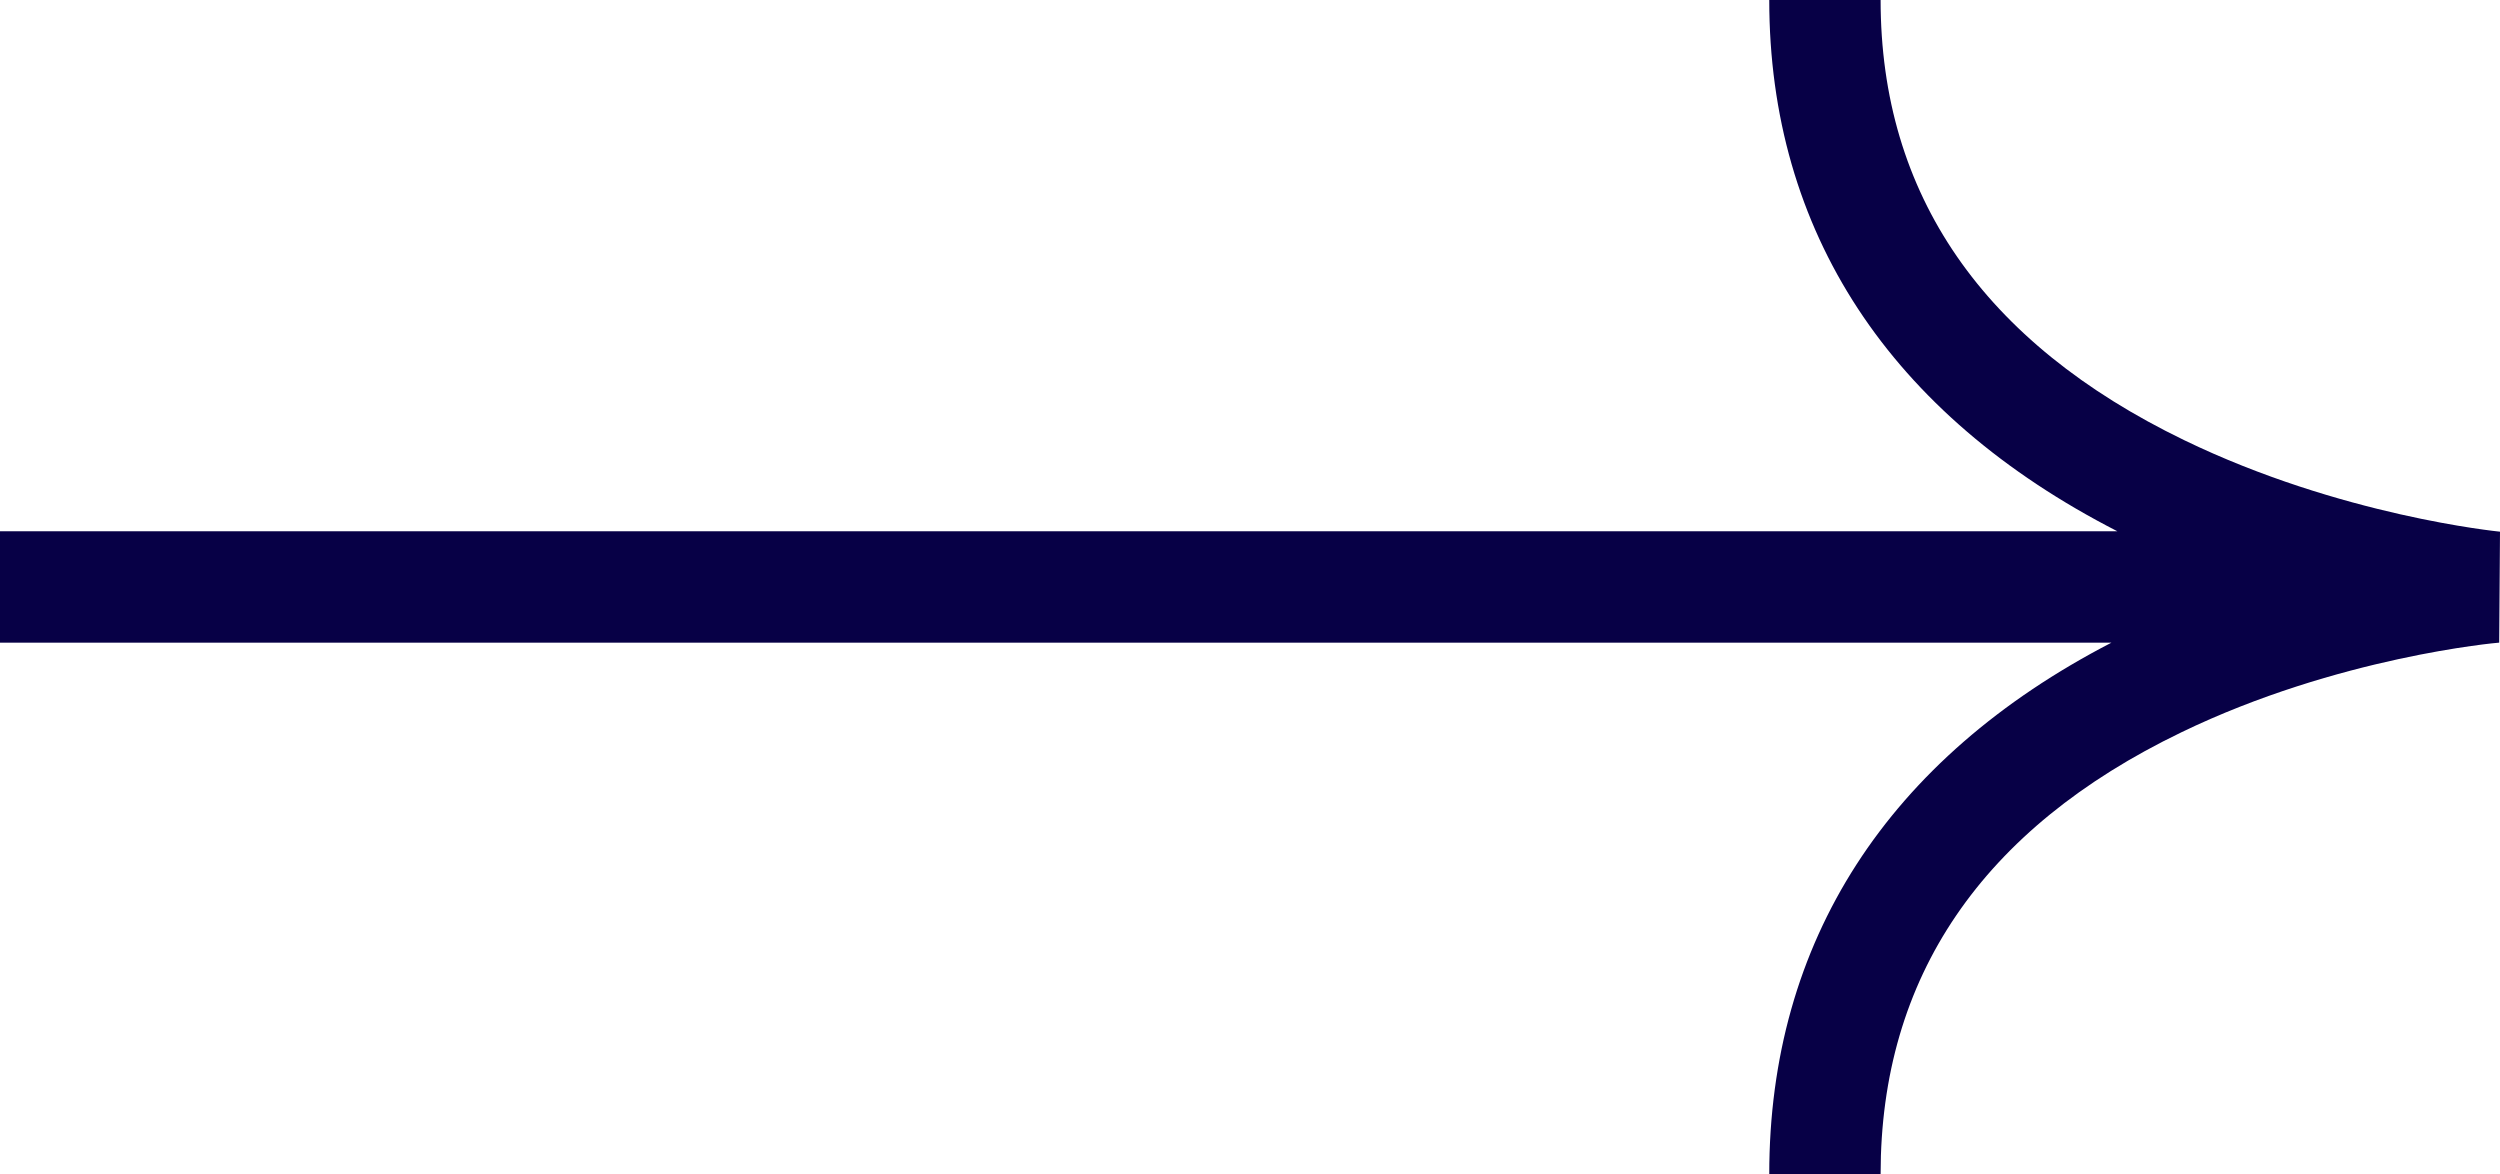
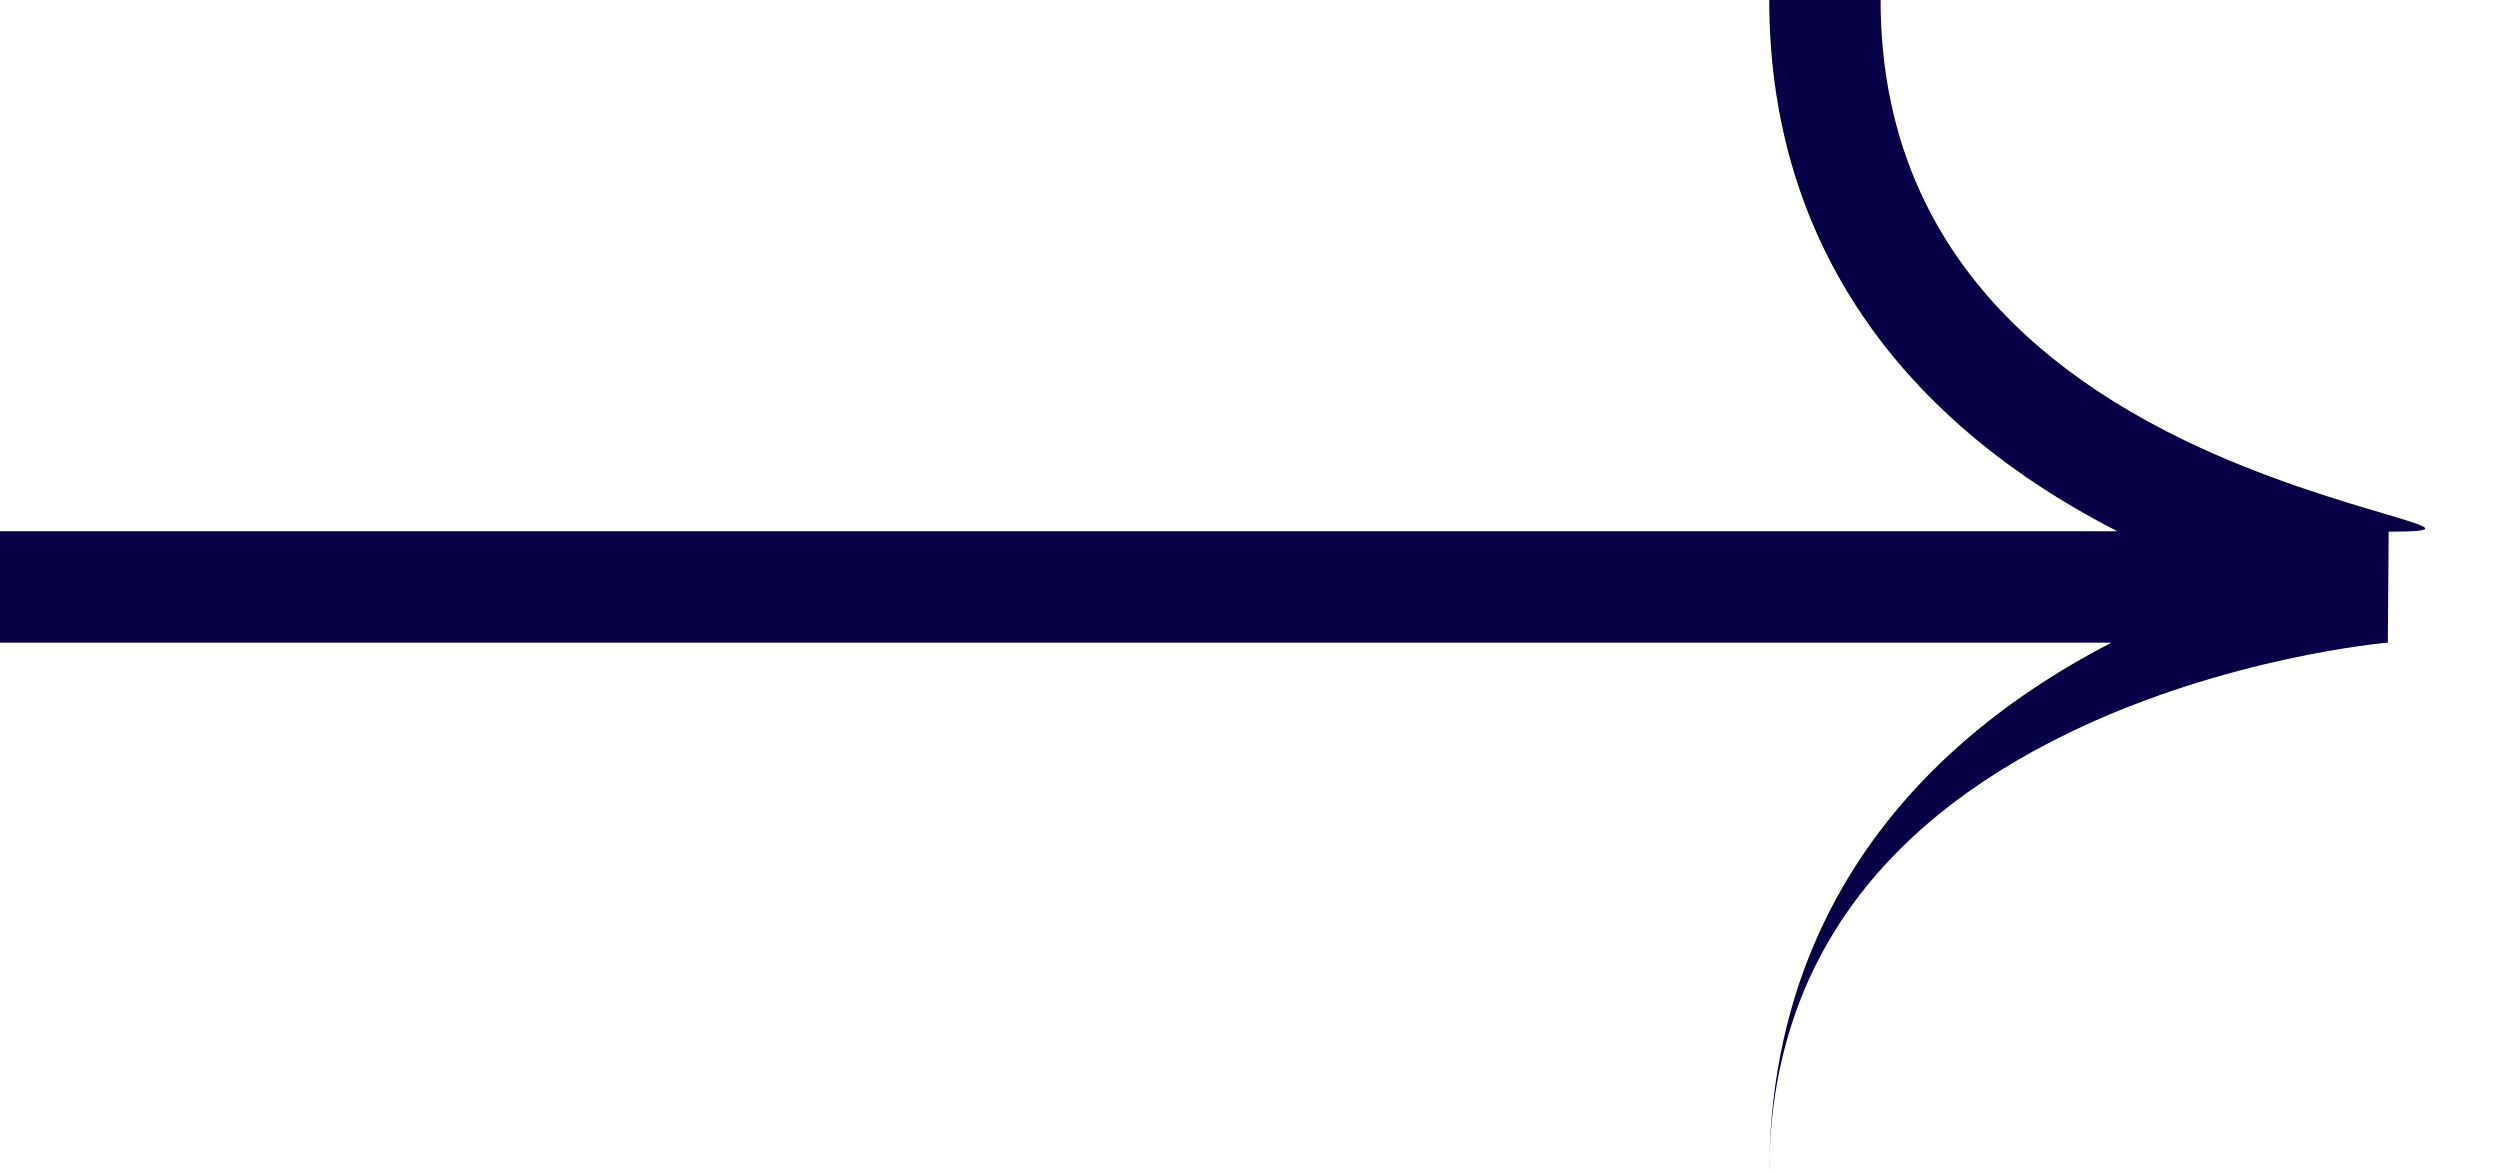
<svg xmlns="http://www.w3.org/2000/svg" fill="#070046" height="575.7" preserveAspectRatio="xMidYMid meet" version="1" viewBox="0.0 0.0 1225.8 575.7" width="1225.8" zoomAndPan="magnify">
  <g id="change1_1">
-     <path d="M1070.9,215.8C972.2,168,922.1,95.3,922.1,0H867.5c0,113.4,59,203.3,170.7,260.5H0v54.6H1035.3C925.5,371.9,867.5,461.7,867.5,575.7h54.6c0-96.5,49.6-169.4,147.4-216.6,76.7-37.1,155.2-44,155.9-44l.4-54.4C1225,260.6,1147.7,253,1070.9,215.8Z" />
+     <path d="M1070.9,215.8C972.2,168,922.1,95.3,922.1,0H867.5c0,113.4,59,203.3,170.7,260.5H0v54.6H1035.3C925.5,371.9,867.5,461.7,867.5,575.7c0-96.5,49.6-169.4,147.4-216.6,76.7-37.1,155.2-44,155.9-44l.4-54.4C1225,260.6,1147.7,253,1070.9,215.8Z" />
  </g>
</svg>